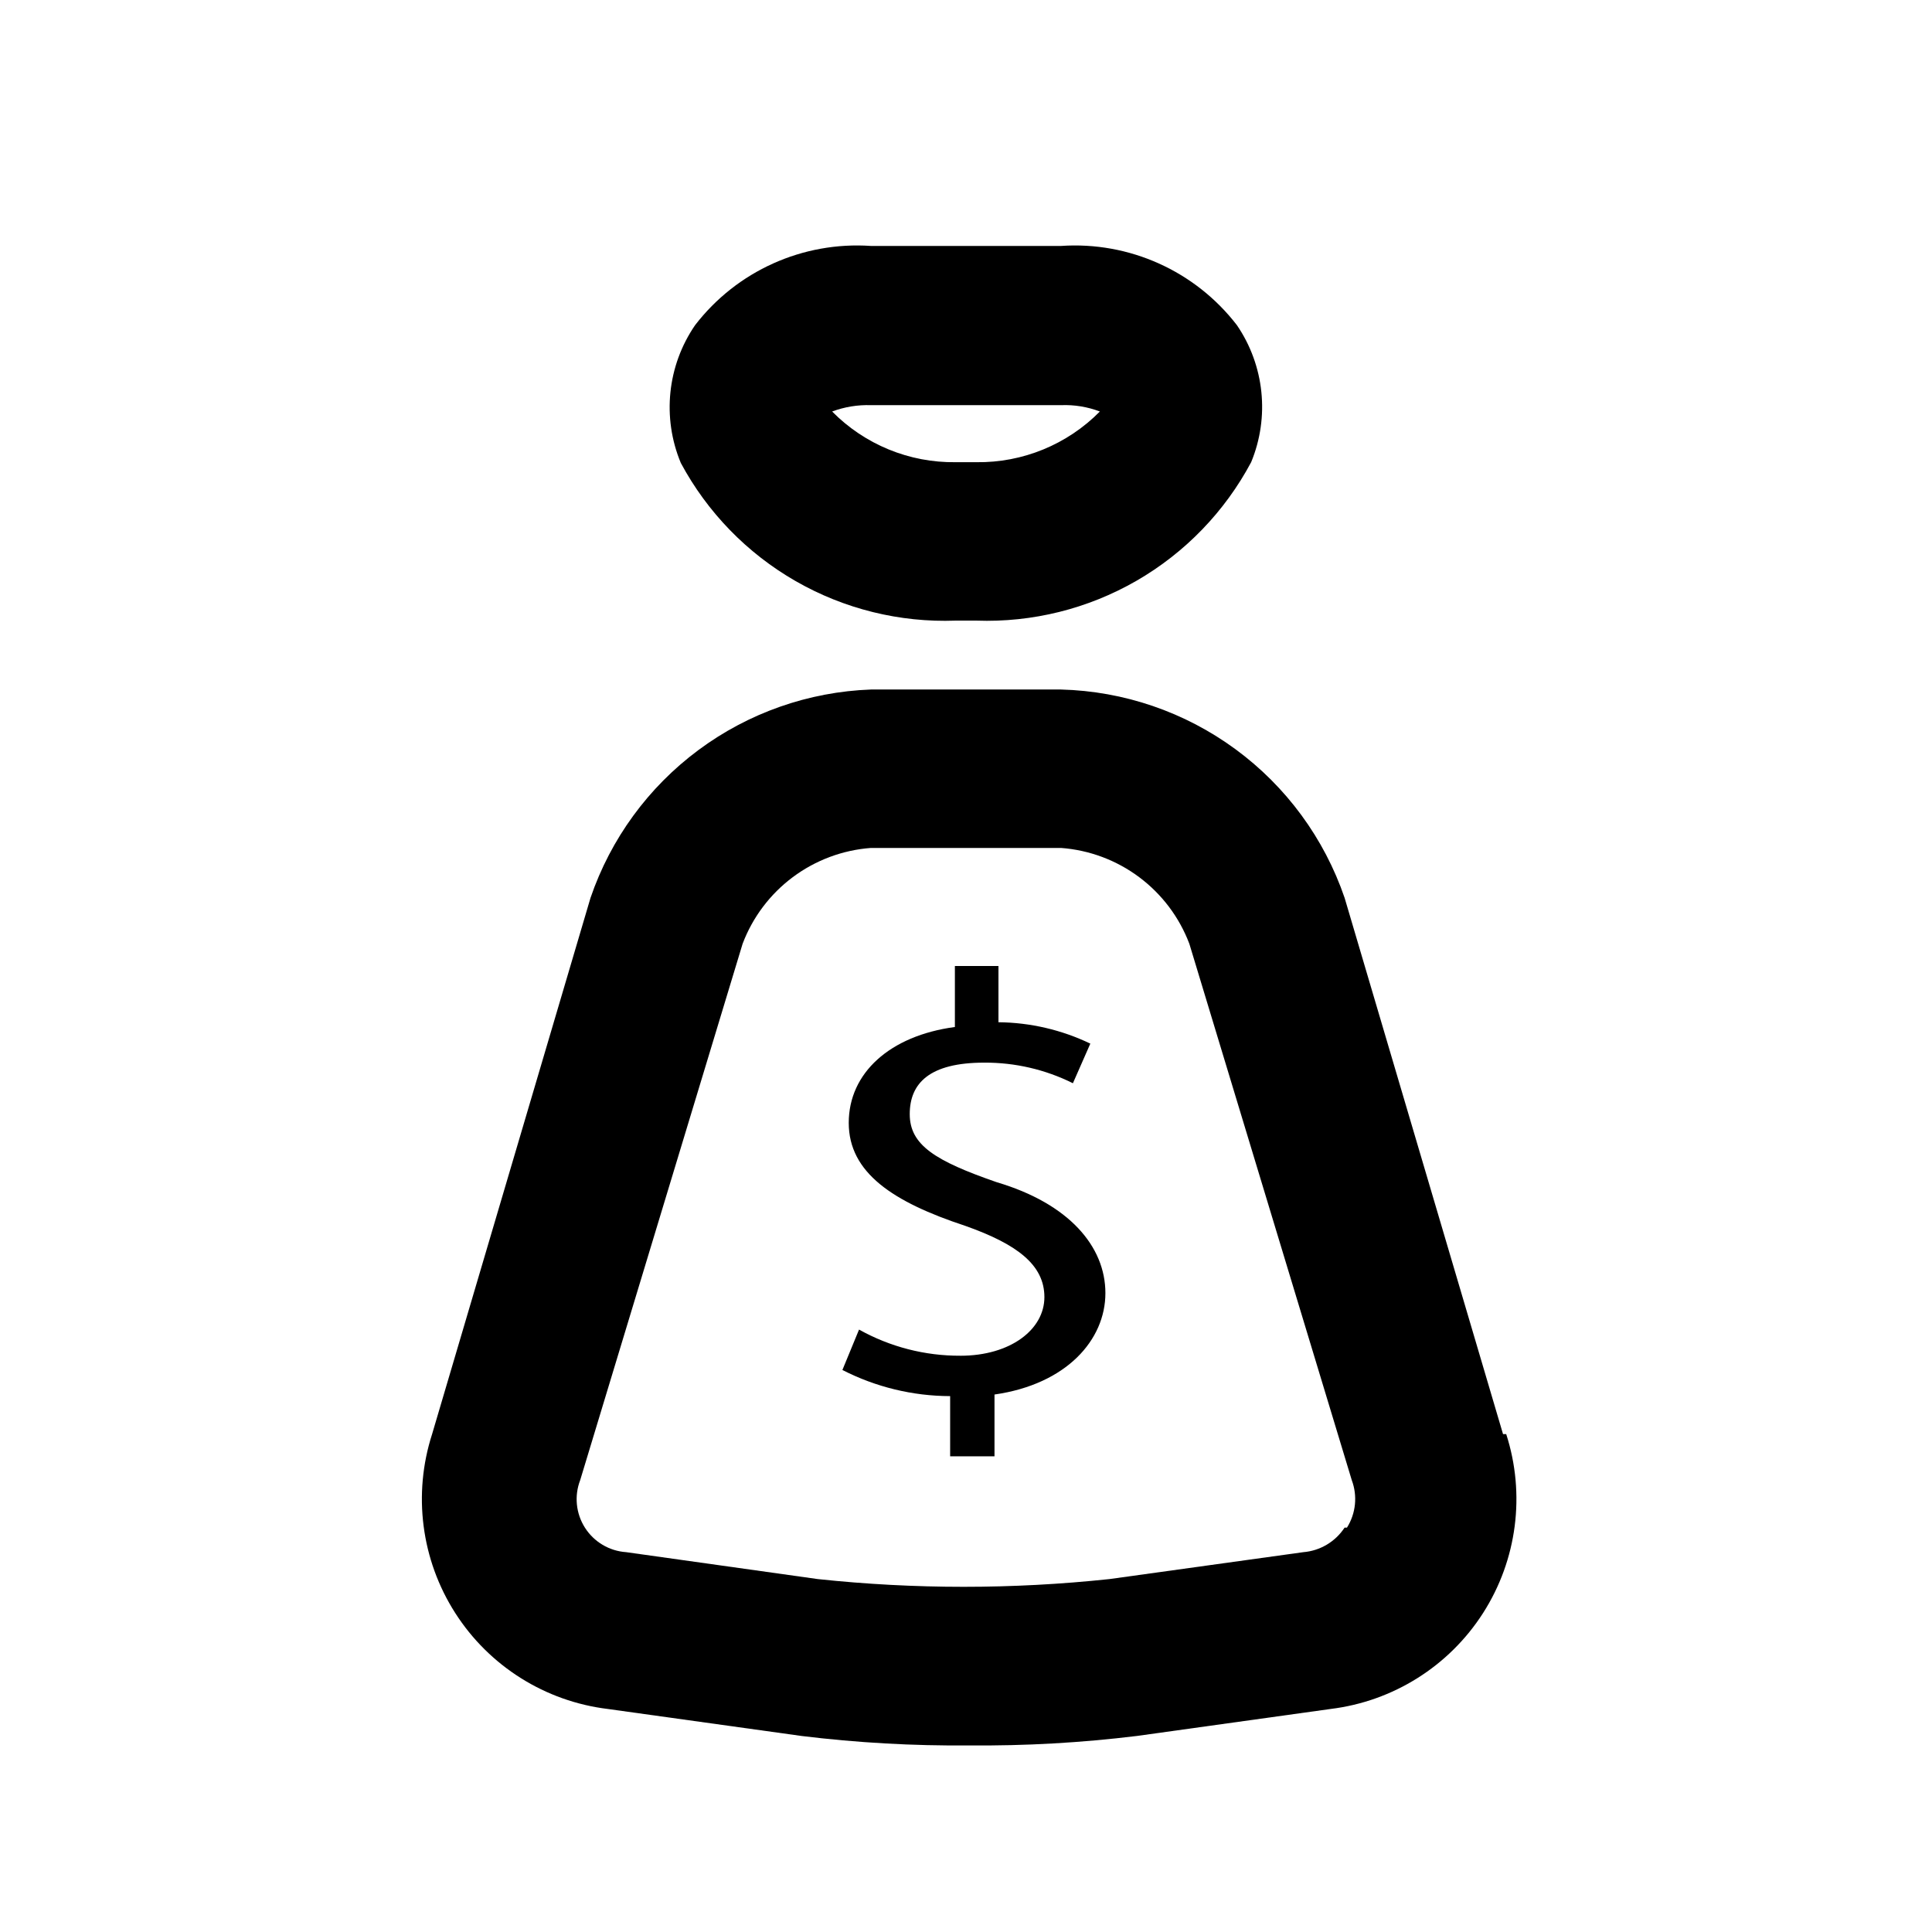
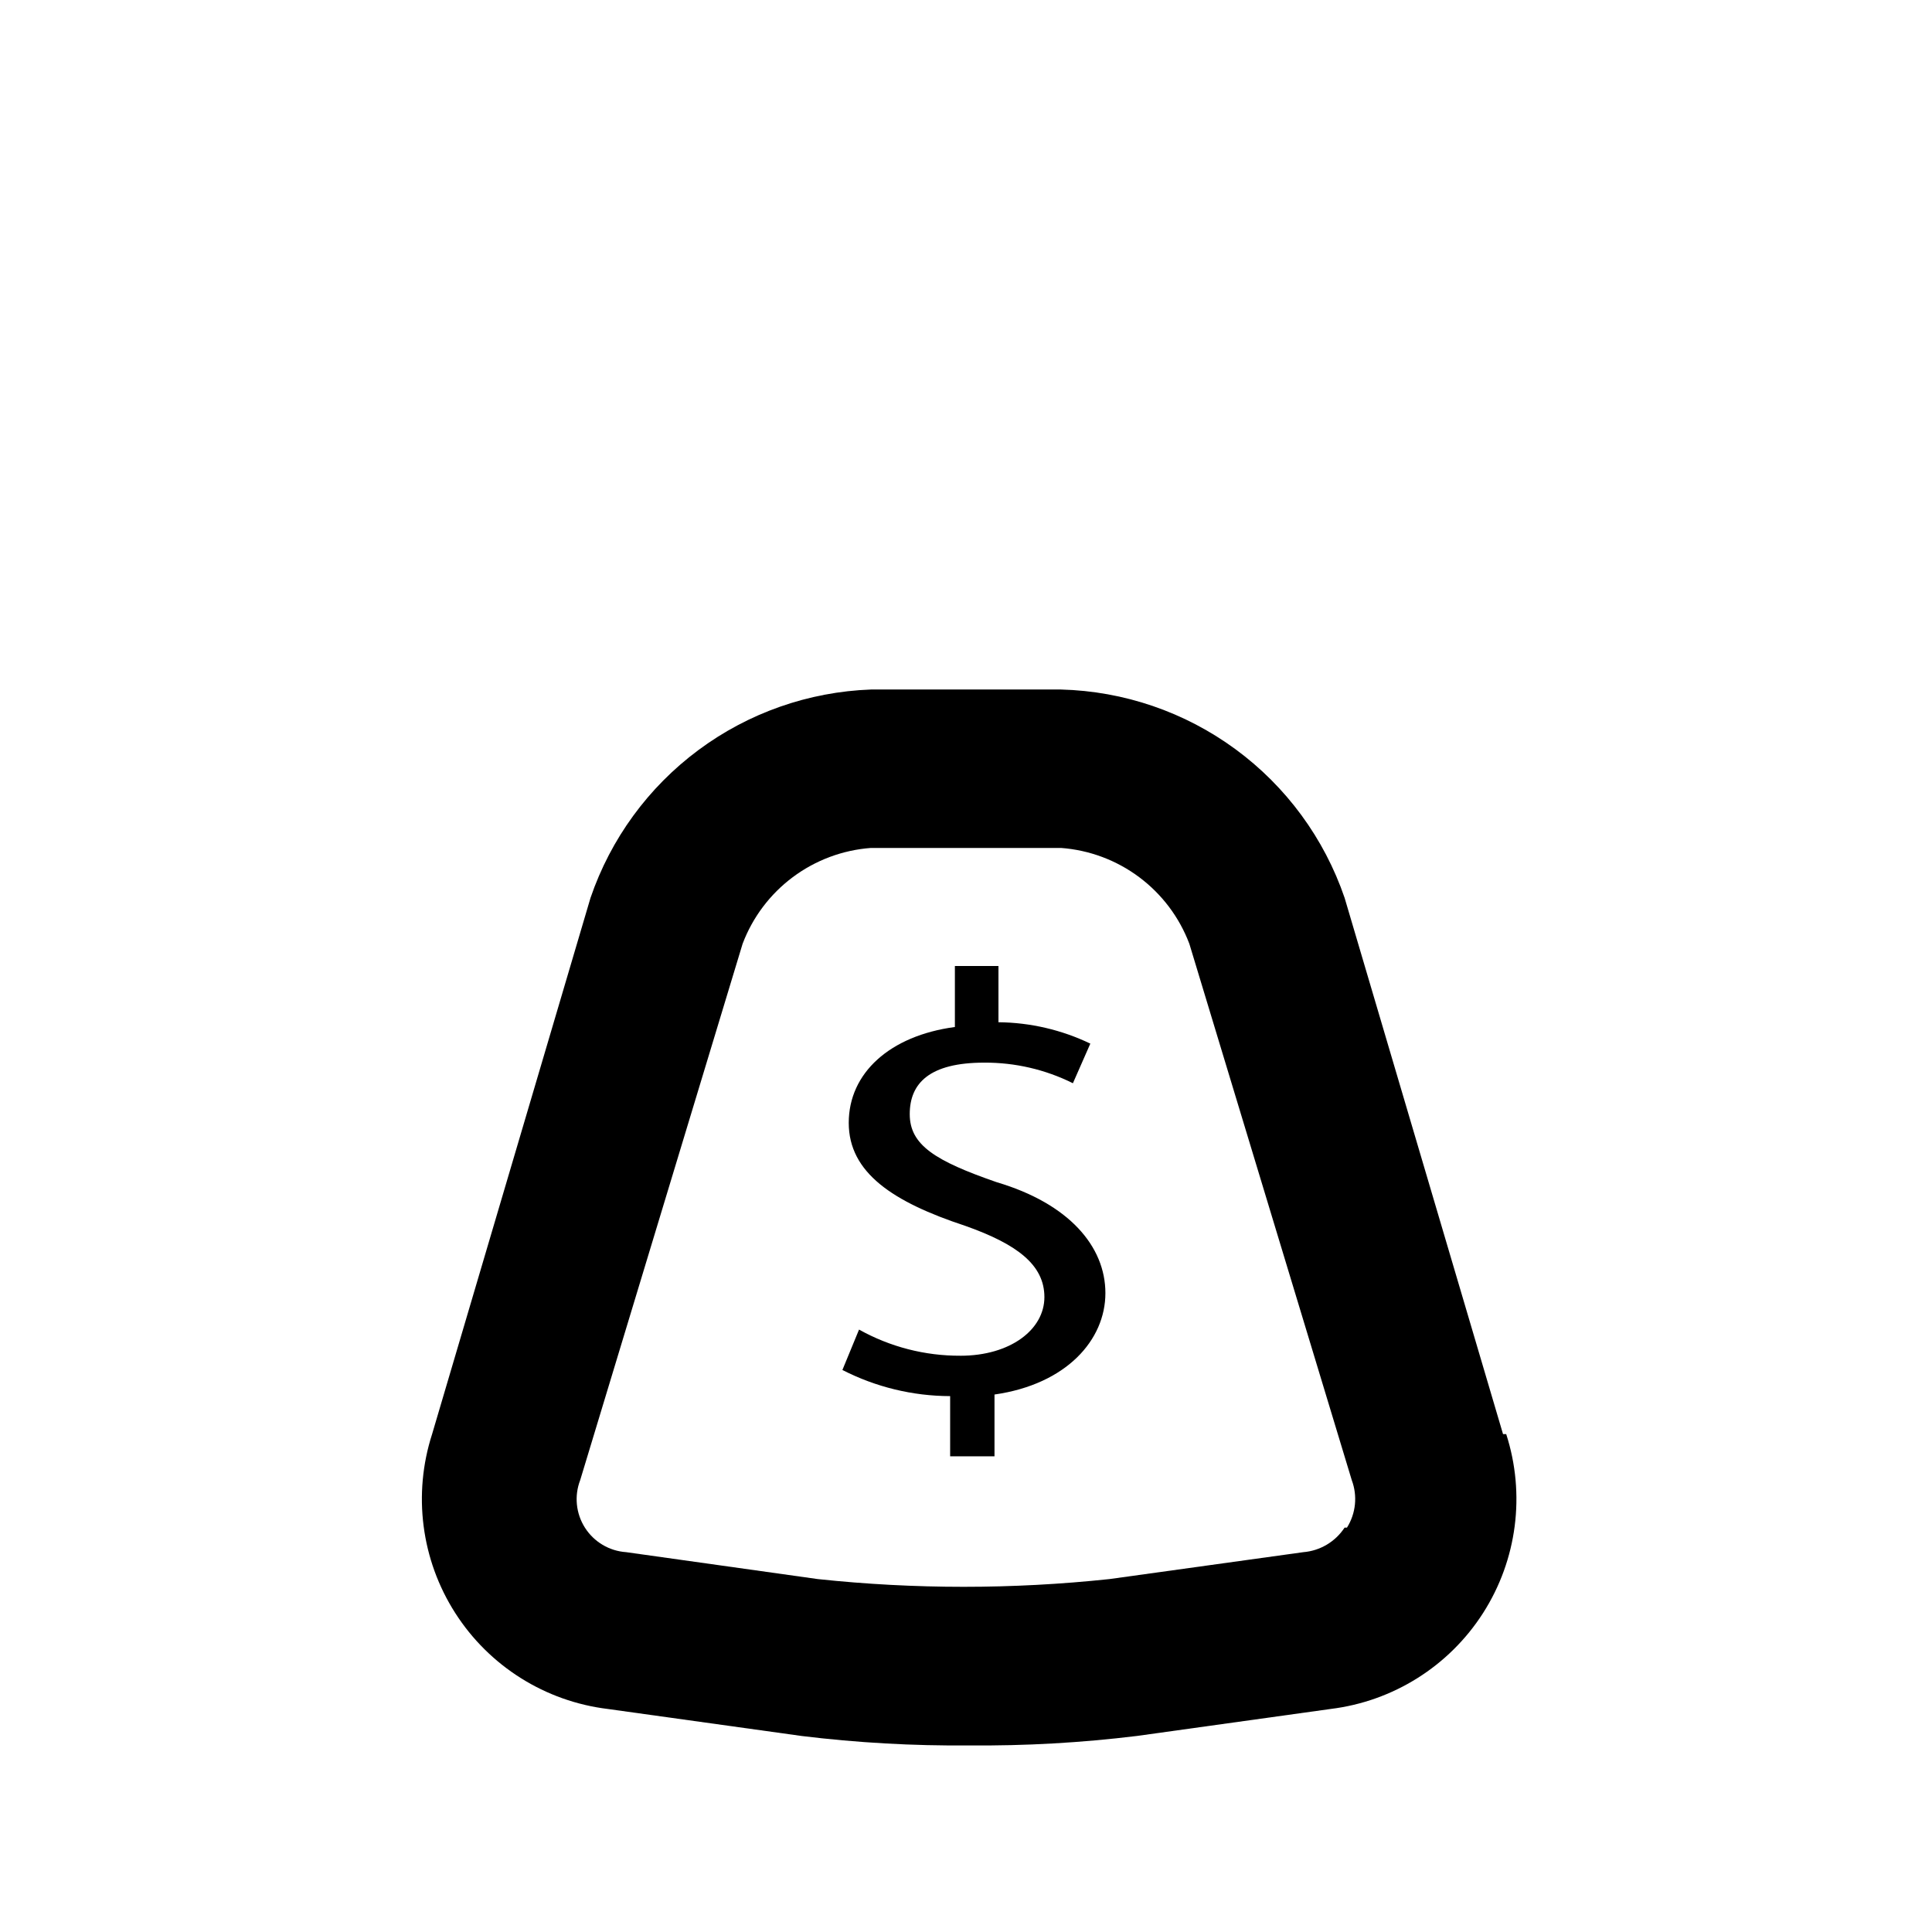
<svg xmlns="http://www.w3.org/2000/svg" fill="#000000" width="800px" height="800px" version="1.1" viewBox="144 144 512 512">
  <g>
    <path d="m408.18 457.31c-16.375-5.668-23.09-9.867-23.09-18.055s5.246-13.645 19.734-13.645c8.156-0.047 16.207 1.82 23.508 5.457l4.617-10.496h0.004c-7.606-3.652-15.918-5.586-24.352-5.668v-14.902h-11.547v16.164c-17.215 2.309-28.129 12.176-28.129 25.402 0 13.227 11.754 20.992 30.859 27.289 13.645 4.828 20.992 10.285 20.992 18.895 0 8.605-9.027 15.535-22.25 15.535l-0.004-0.004c-9.402 0.043-18.656-2.344-26.867-6.93l-4.41 10.707c8.84 4.527 18.621 6.902 28.551 6.926v15.953h11.754v-16.375c19.102-2.731 29.391-14.484 29.391-26.871 0-12.383-9.656-23.715-28.762-29.383z" />
    <path d="m542.32 524.06-41.984-142.12c-5.394-15.773-15.484-29.516-28.918-39.387-13.438-9.871-29.57-15.391-46.234-15.824h-50.379c-16.52 0.602-32.469 6.199-45.734 16.059-13.27 9.859-23.234 23.512-28.578 39.152l-41.984 142.12c-5.133 15.926-2.887 33.312 6.133 47.406 9.016 14.094 23.859 23.422 40.469 25.434l51.219 7.137 0.004 0.004c14.762 1.809 29.629 2.652 44.504 2.516 14.871 0.137 29.738-0.707 44.5-2.516l51.219-7.137 0.004-0.004c16.609-2.012 31.453-11.34 40.473-25.434 9.016-14.094 11.266-31.48 6.129-47.406zm-41.984 24.77c-2.441 3.734-6.469 6.137-10.914 6.508l-51.43 7.137c-25.68 2.731-51.574 2.731-77.254 0l-50.801-7.137c-4.461-0.301-8.512-2.703-10.914-6.473-2.406-3.769-2.871-8.461-1.262-12.629l43.035-142.12c2.66-7.035 7.273-13.16 13.297-17.66 6.027-4.5 13.211-7.188 20.711-7.742h50.383-0.004c7.5 0.555 14.688 3.242 20.711 7.742 6.023 4.5 10.637 10.625 13.297 17.66l43.035 142.12c1.566 4.164 1.102 8.82-1.262 12.594z" />
-     <path d="m397.27 308.47h5.457c14.855 0.527 29.562-3.129 42.441-10.551 12.875-7.422 23.41-18.316 30.402-31.434 4.941-11.969 3.519-25.621-3.777-36.316-11.051-14.348-28.539-22.227-46.605-20.992h-50.379c-18.066-1.234-35.555 6.644-46.602 20.992-7.375 10.746-8.797 24.5-3.781 36.527 7.019 13.078 17.566 23.926 30.445 31.312 12.875 7.383 27.566 11.008 42.398 10.461zm-22.461-57.098h50.383-0.004c3.508-0.141 7.008 0.43 10.289 1.68-8.633 8.75-20.461 13.602-32.75 13.434h-5.457c-12.289 0.168-24.117-4.684-32.746-13.434 3.285-1.227 6.777-1.797 10.285-1.68z" />
  </g>
</svg>